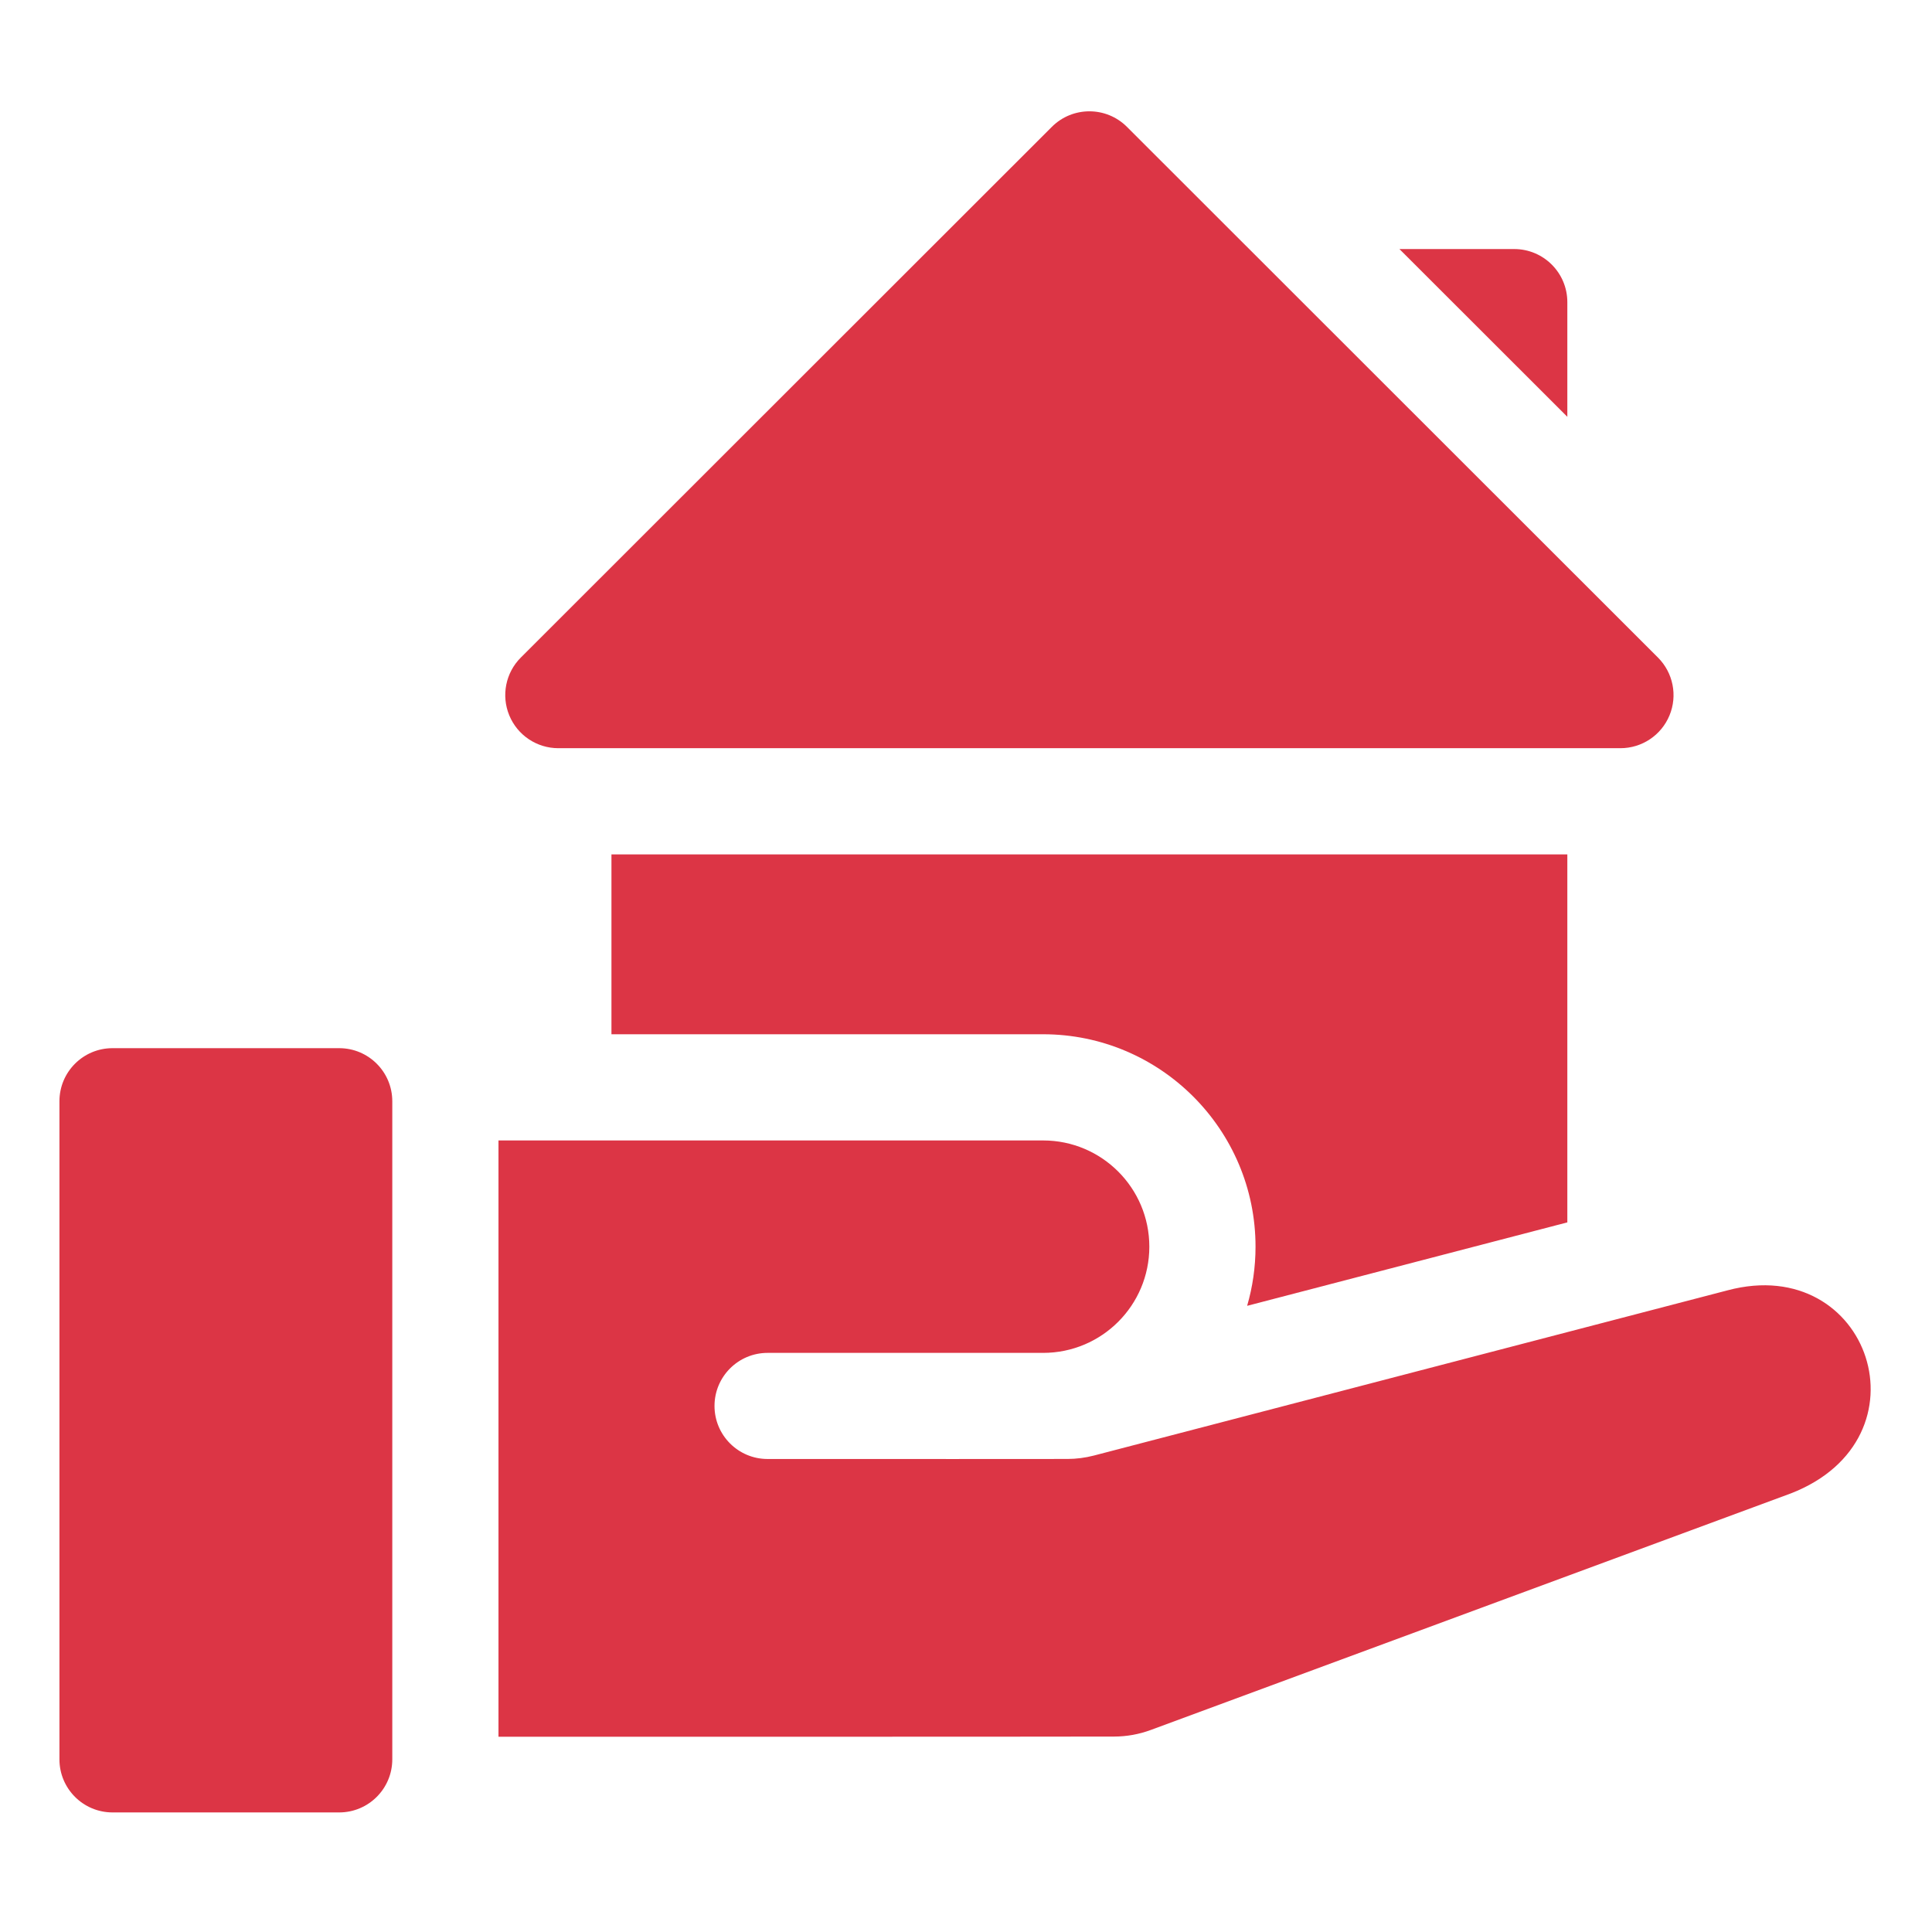
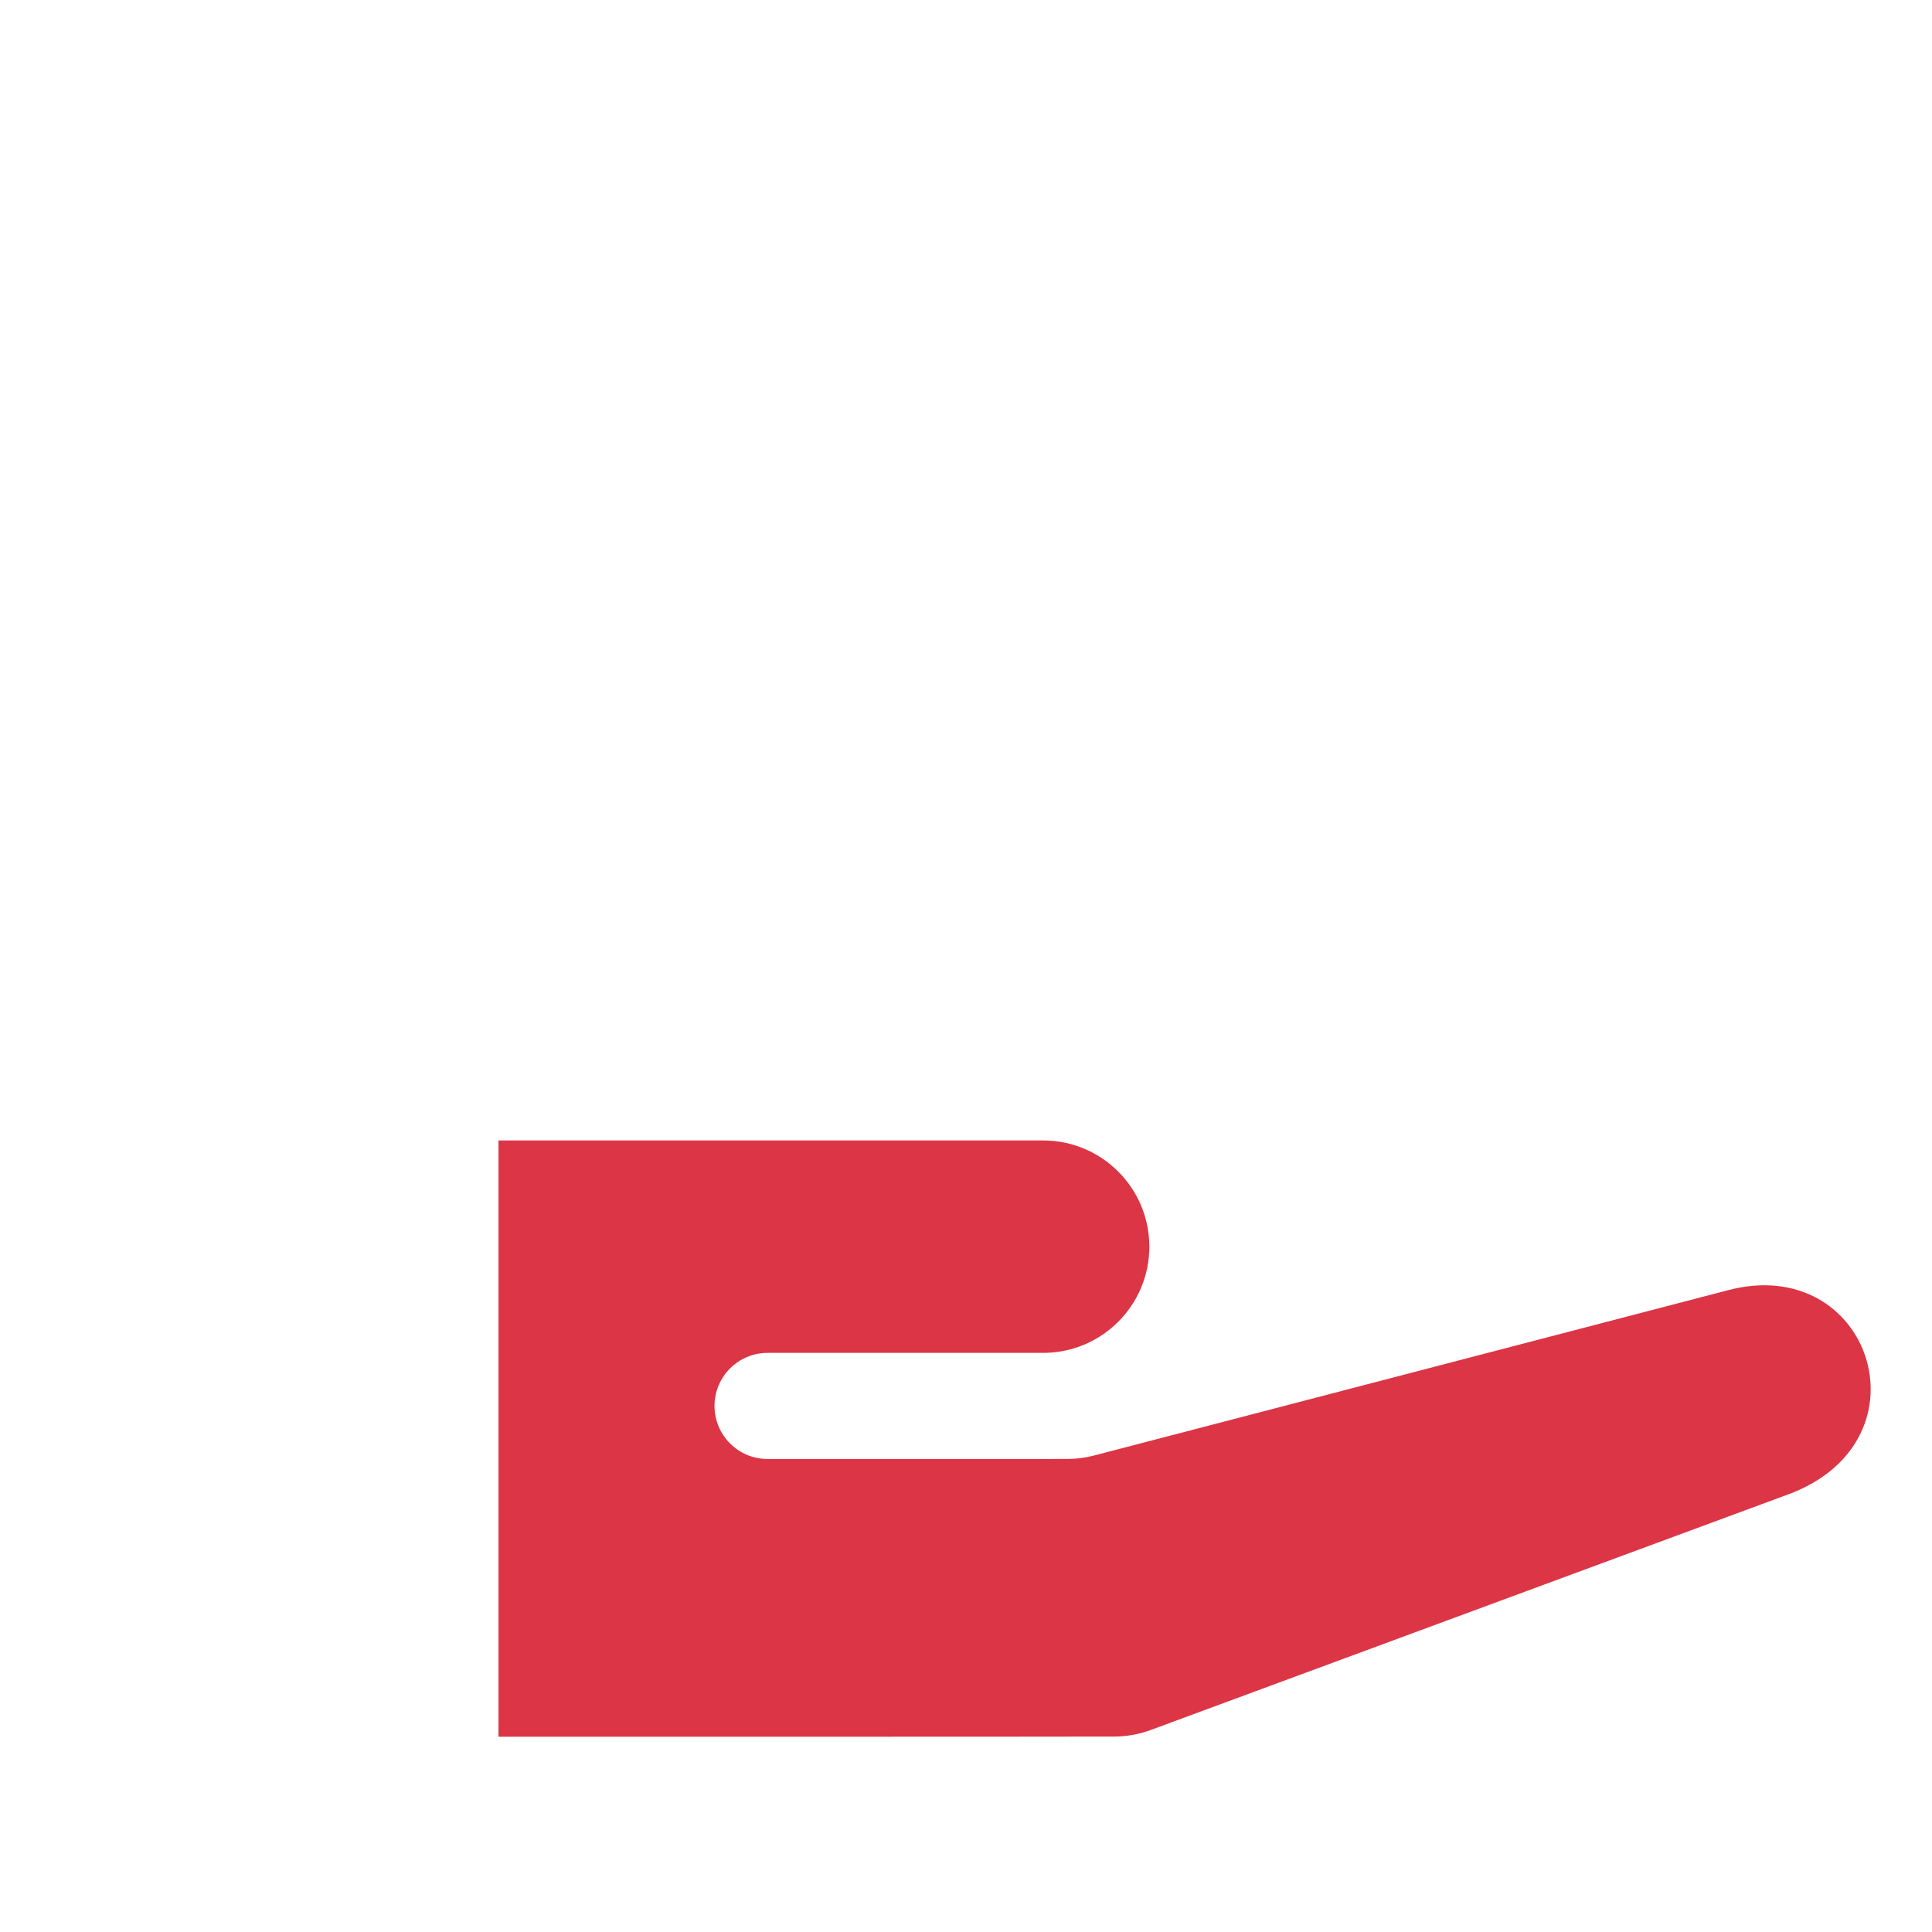
<svg xmlns="http://www.w3.org/2000/svg" width="64" height="64" viewBox="0 0 64 64" fill="none">
-   <path d="M51.92 10.009C51.92 9.038 51.132 8.25 50.16 8.25H46.358L51.92 13.807V10.009Z" fill="#DC3545" />
-   <path d="M18.496 24.785H53.678C54.39 24.785 55.032 24.357 55.304 23.699C55.577 23.042 55.425 22.285 54.922 21.782L37.331 4.202C36.644 3.516 35.531 3.516 34.844 4.202L17.253 21.782C16.749 22.285 16.599 23.042 16.871 23.699C17.143 24.357 17.784 24.785 18.496 24.785Z" fill="#DC3545" />
-   <path d="M11.236 34.722H3.728C2.756 34.722 1.969 35.509 1.969 36.481V58.28C1.969 59.251 2.756 60.039 3.728 60.039H11.236C12.208 60.039 12.995 59.251 12.995 58.28V36.481C12.995 35.509 12.208 34.722 11.236 34.722Z" fill="#DC3545" />
  <path d="M57.235 42.742L36.237 48.217C35.95 48.291 35.655 48.33 35.358 48.33C33.68 48.333 30.511 48.332 25.426 48.331C24.456 48.331 23.669 47.544 23.669 46.574C23.669 45.603 24.456 44.816 25.427 44.816H34.555C36.498 44.816 38.073 43.241 38.073 41.298C38.073 39.355 36.498 37.779 34.555 37.779H16.513V57.531C21.499 57.532 33.968 57.533 36.91 57.526C37.324 57.525 37.733 57.451 38.12 57.308L59.324 49.471C64.009 47.653 61.941 41.495 57.235 42.742Z" fill="#DC3545" />
-   <path d="M51.92 40.493V28.304H20.255V34.261H34.554C38.434 34.261 41.591 37.418 41.591 41.298C41.591 41.978 41.494 42.635 41.313 43.257L51.92 40.493Z" fill="#DC3545" />
</svg>